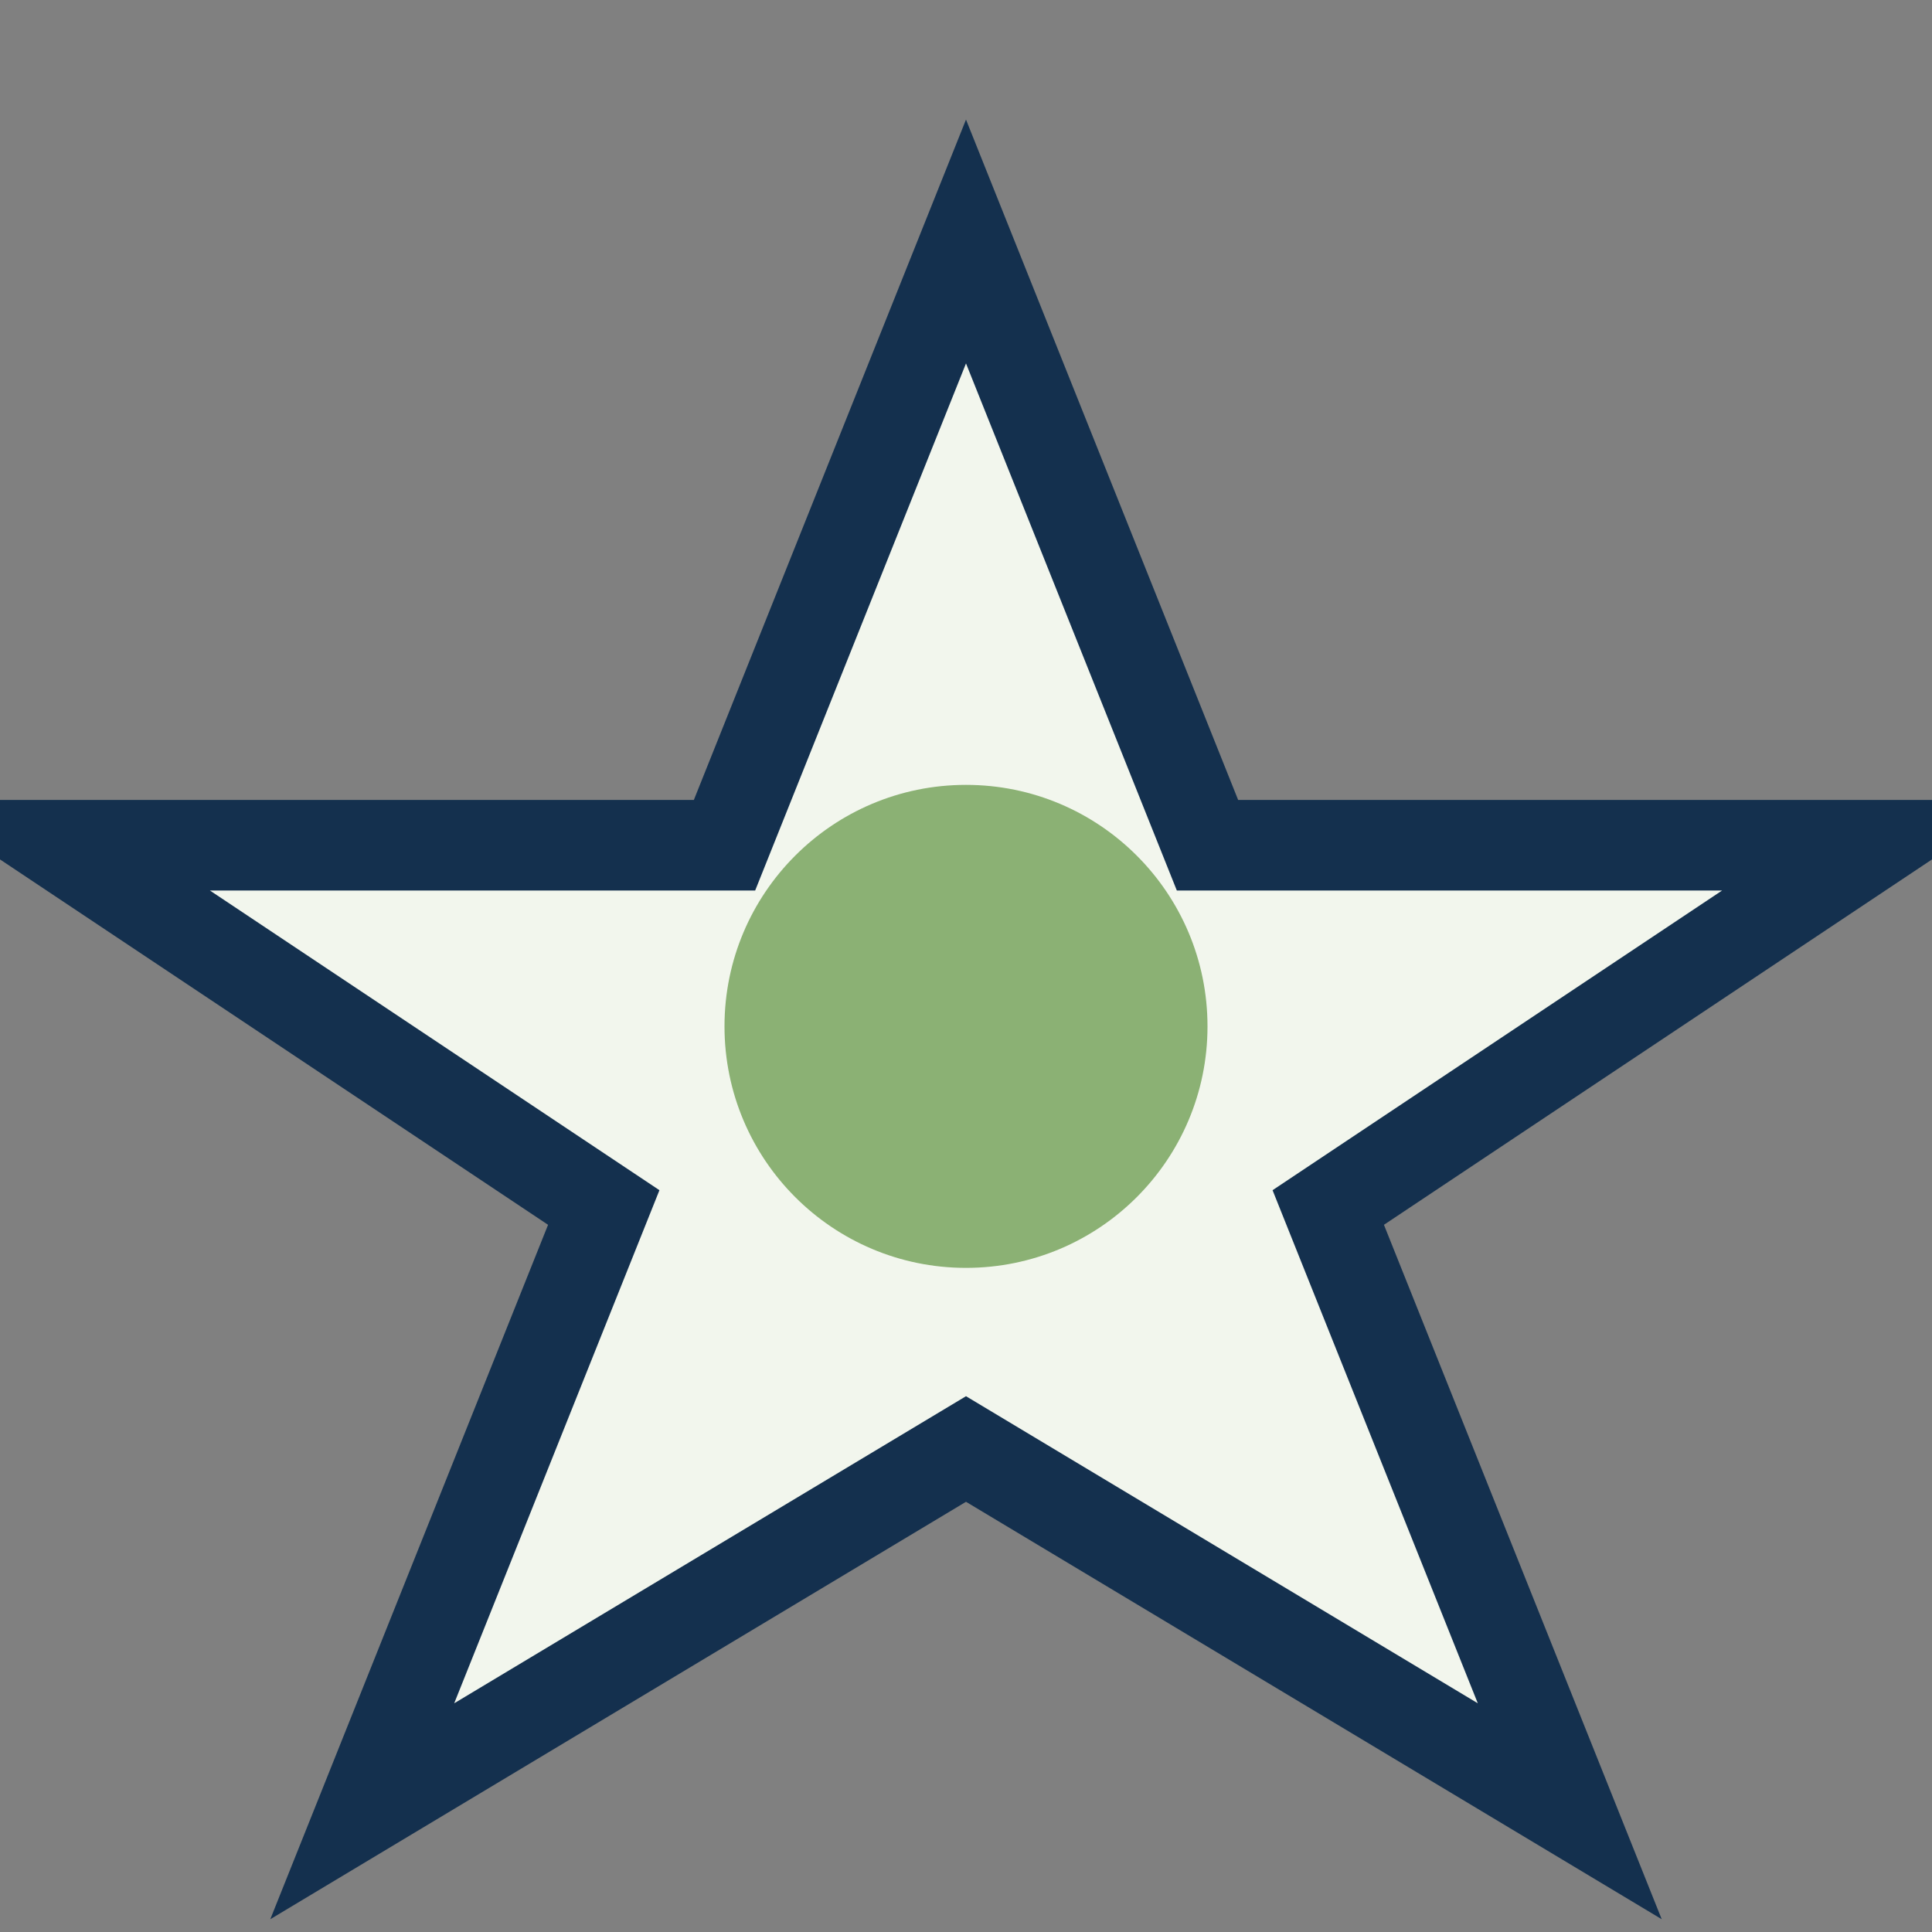
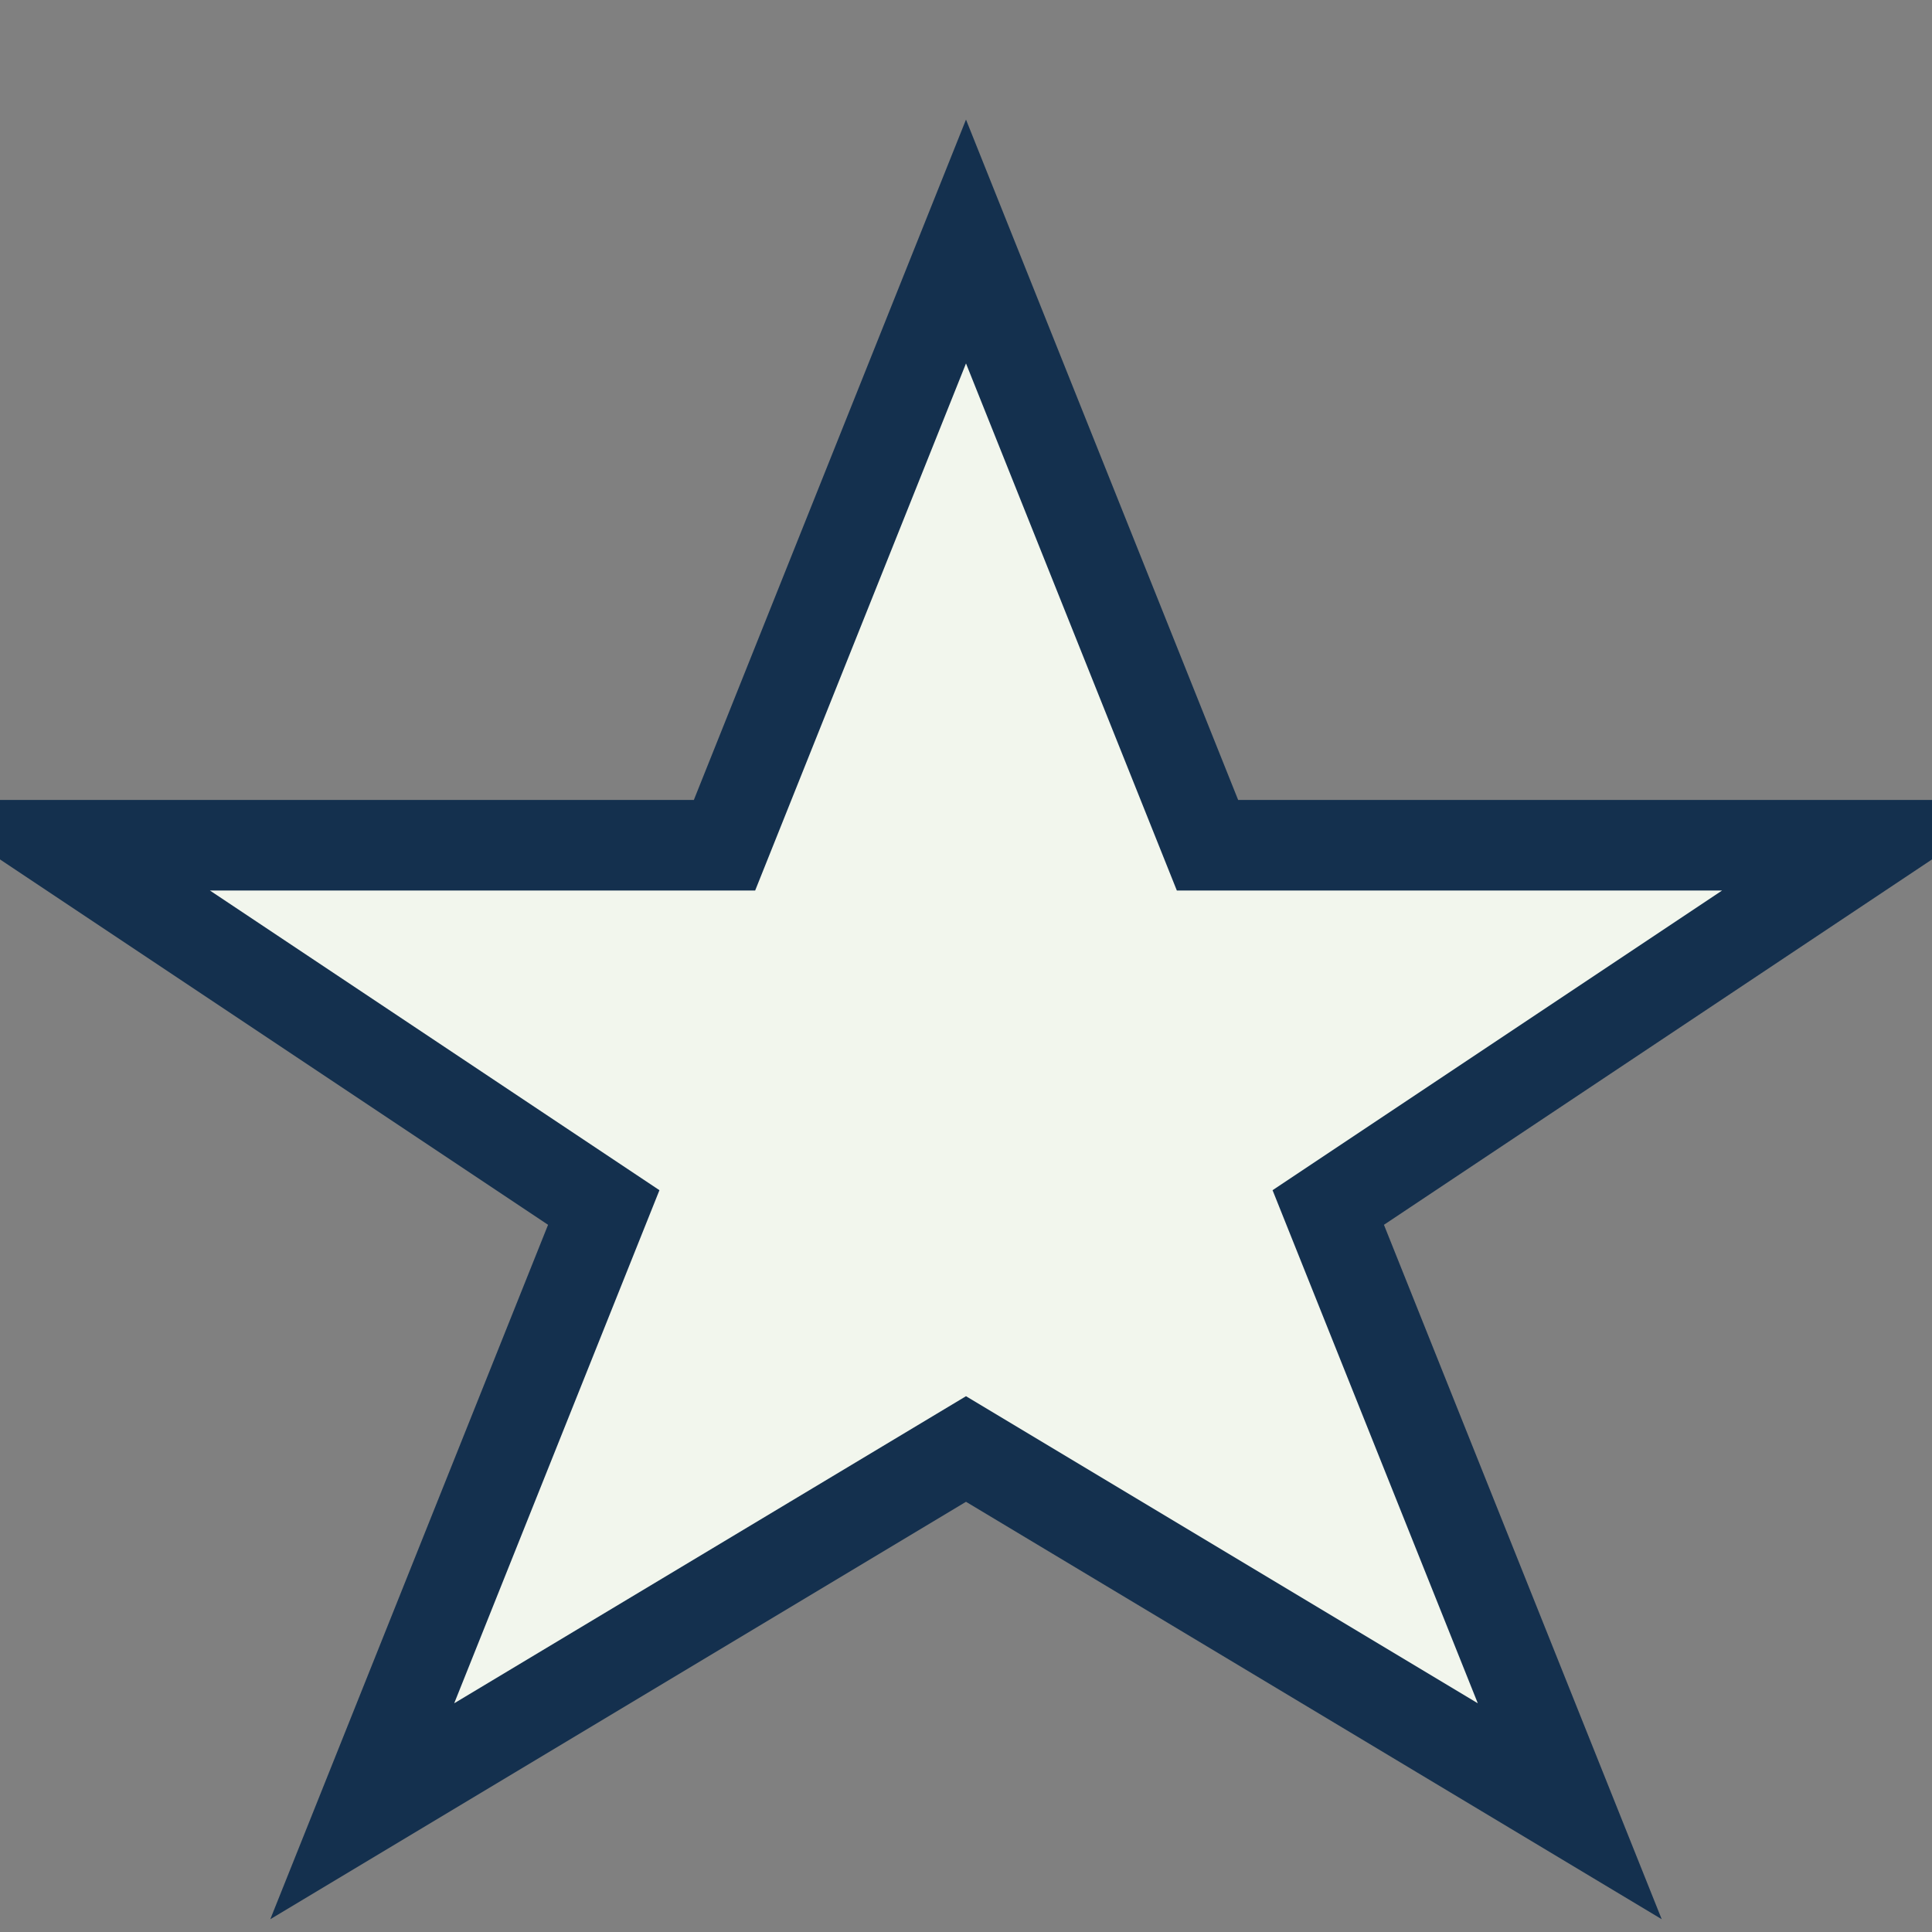
<svg xmlns="http://www.w3.org/2000/svg" width="32" height="32" viewBox="0 0 32 32">
  <rect x="0" y="0" width="32" height="32" fill="#808080" stroke="none" />
  <polygon points="16,4 20,14 31,14 22,20 26,30 16,24 6,30 10,20 1,14 12,14" fill="#F2F6ED" stroke="#14304E" stroke-width="1.5" />
-   <circle cx="16" cy="17" r="4" fill="#8BB174" />
</svg>